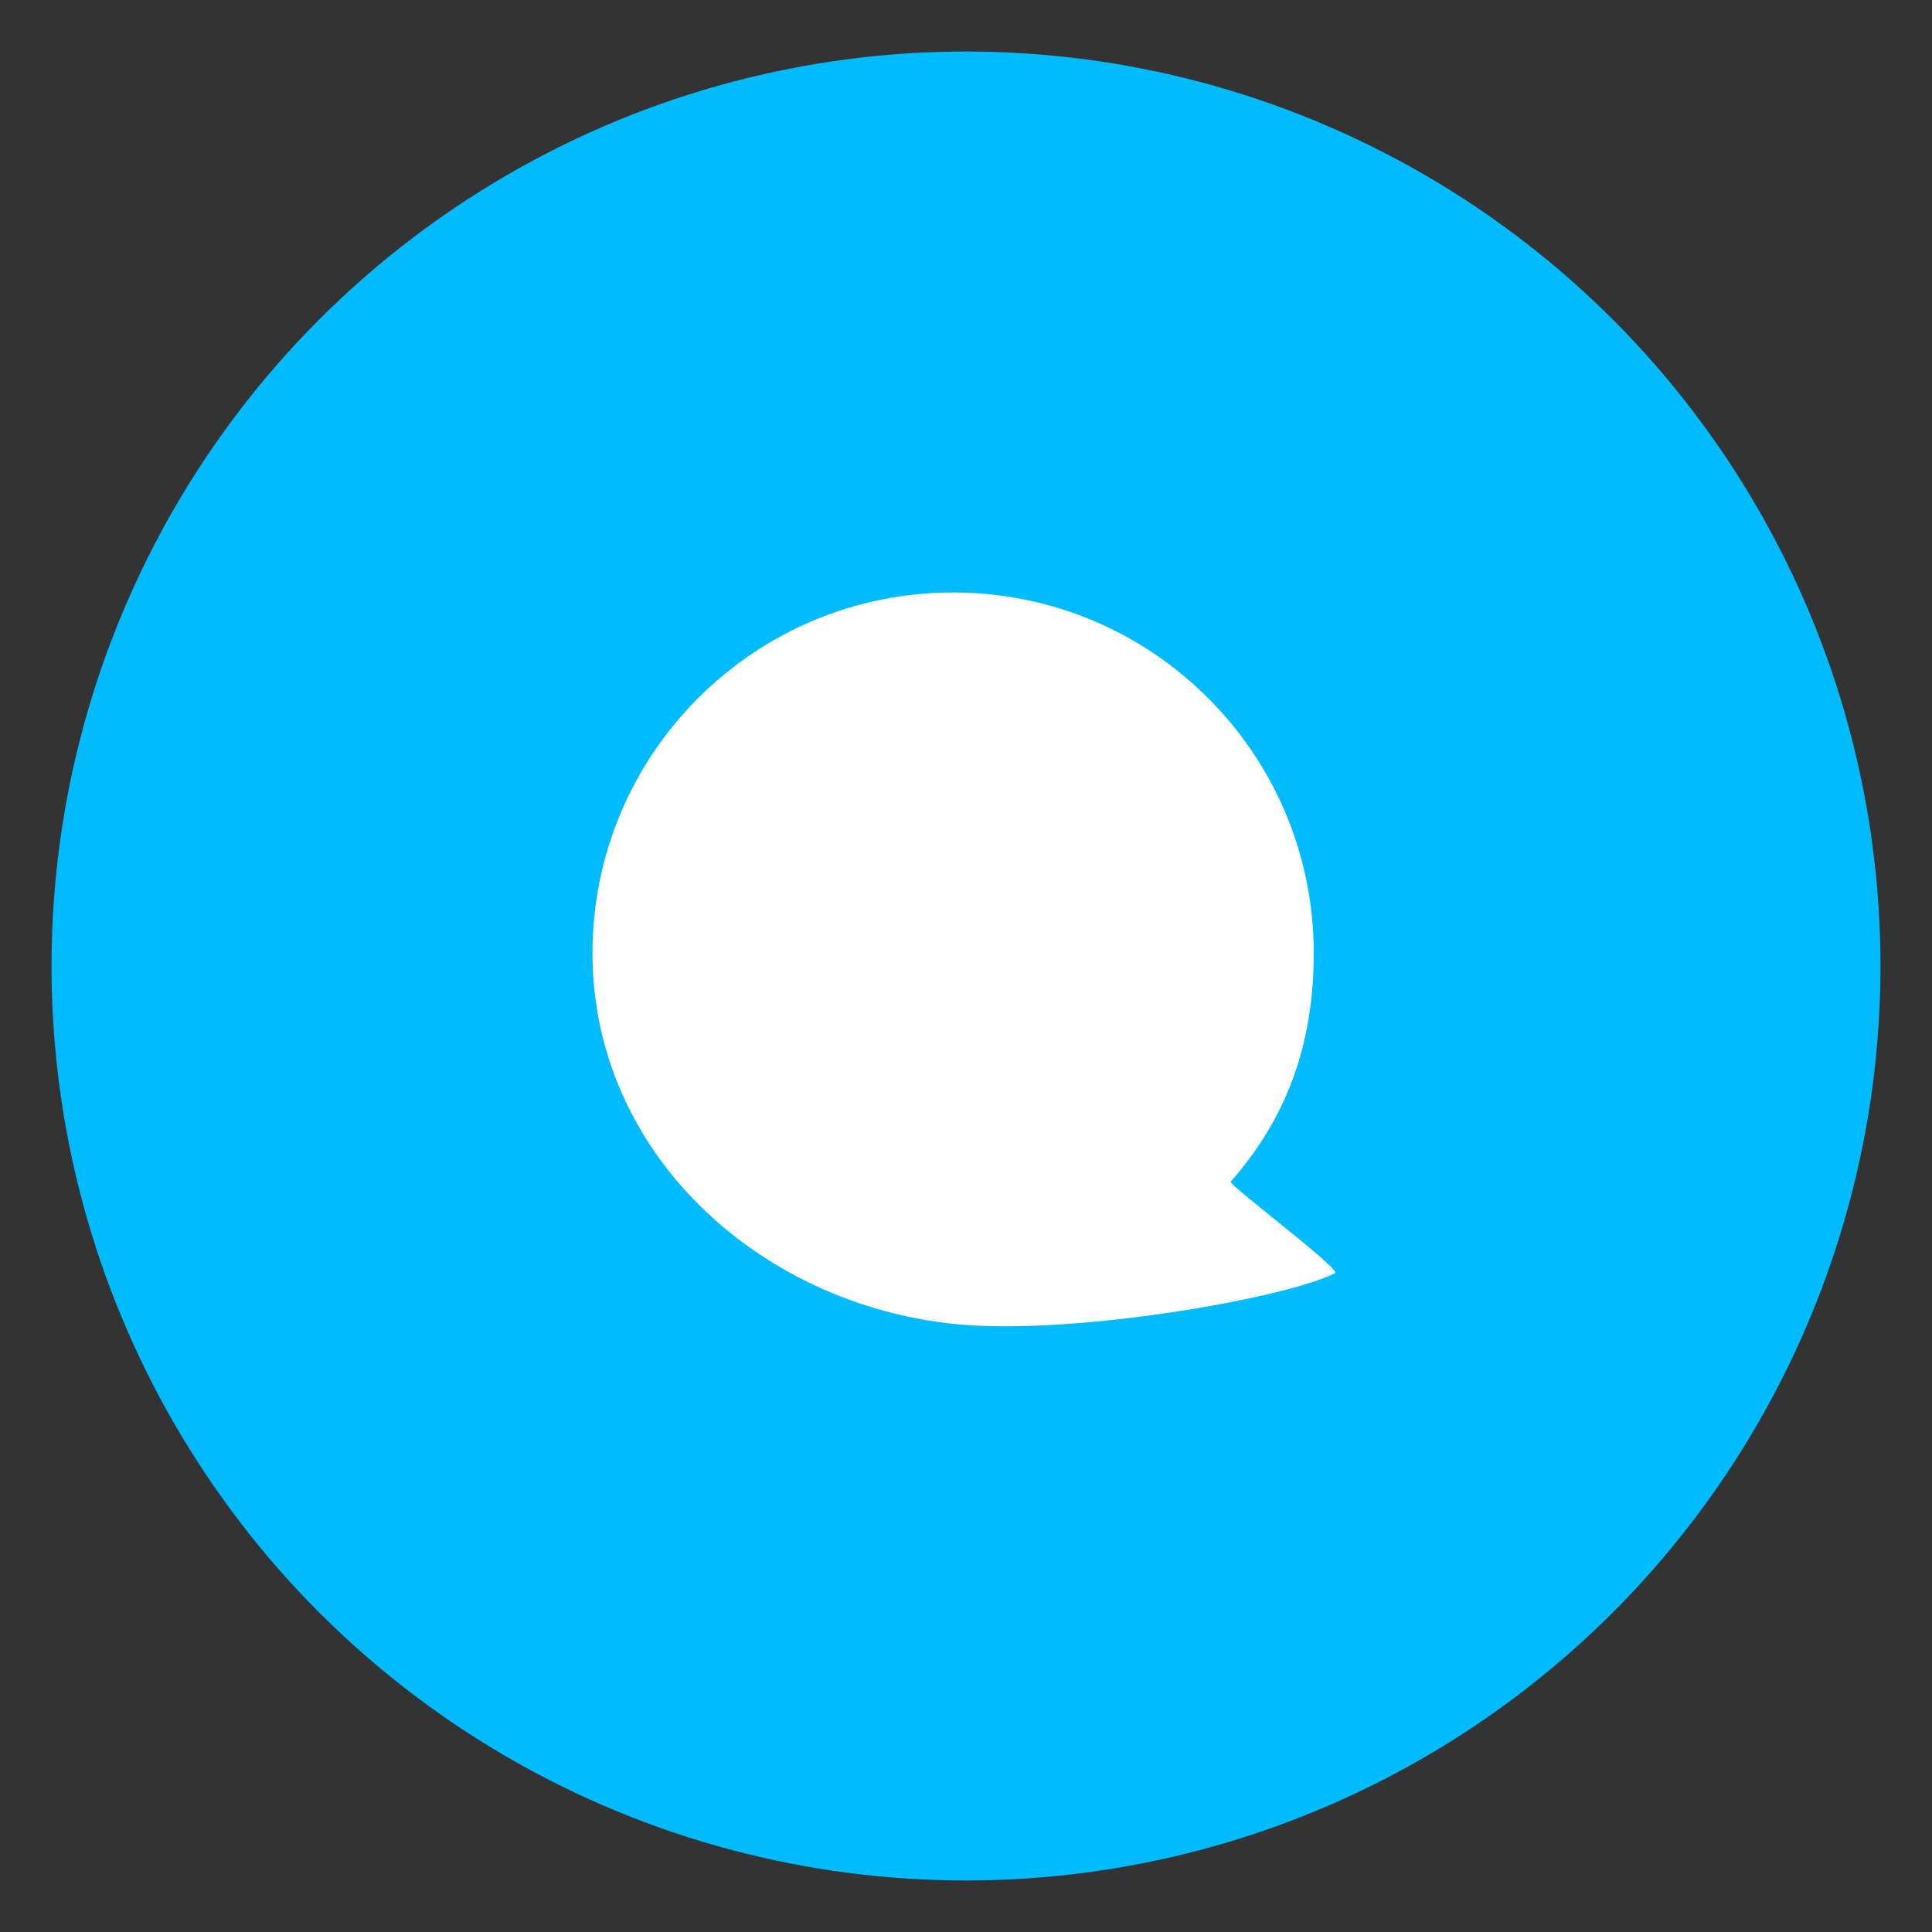
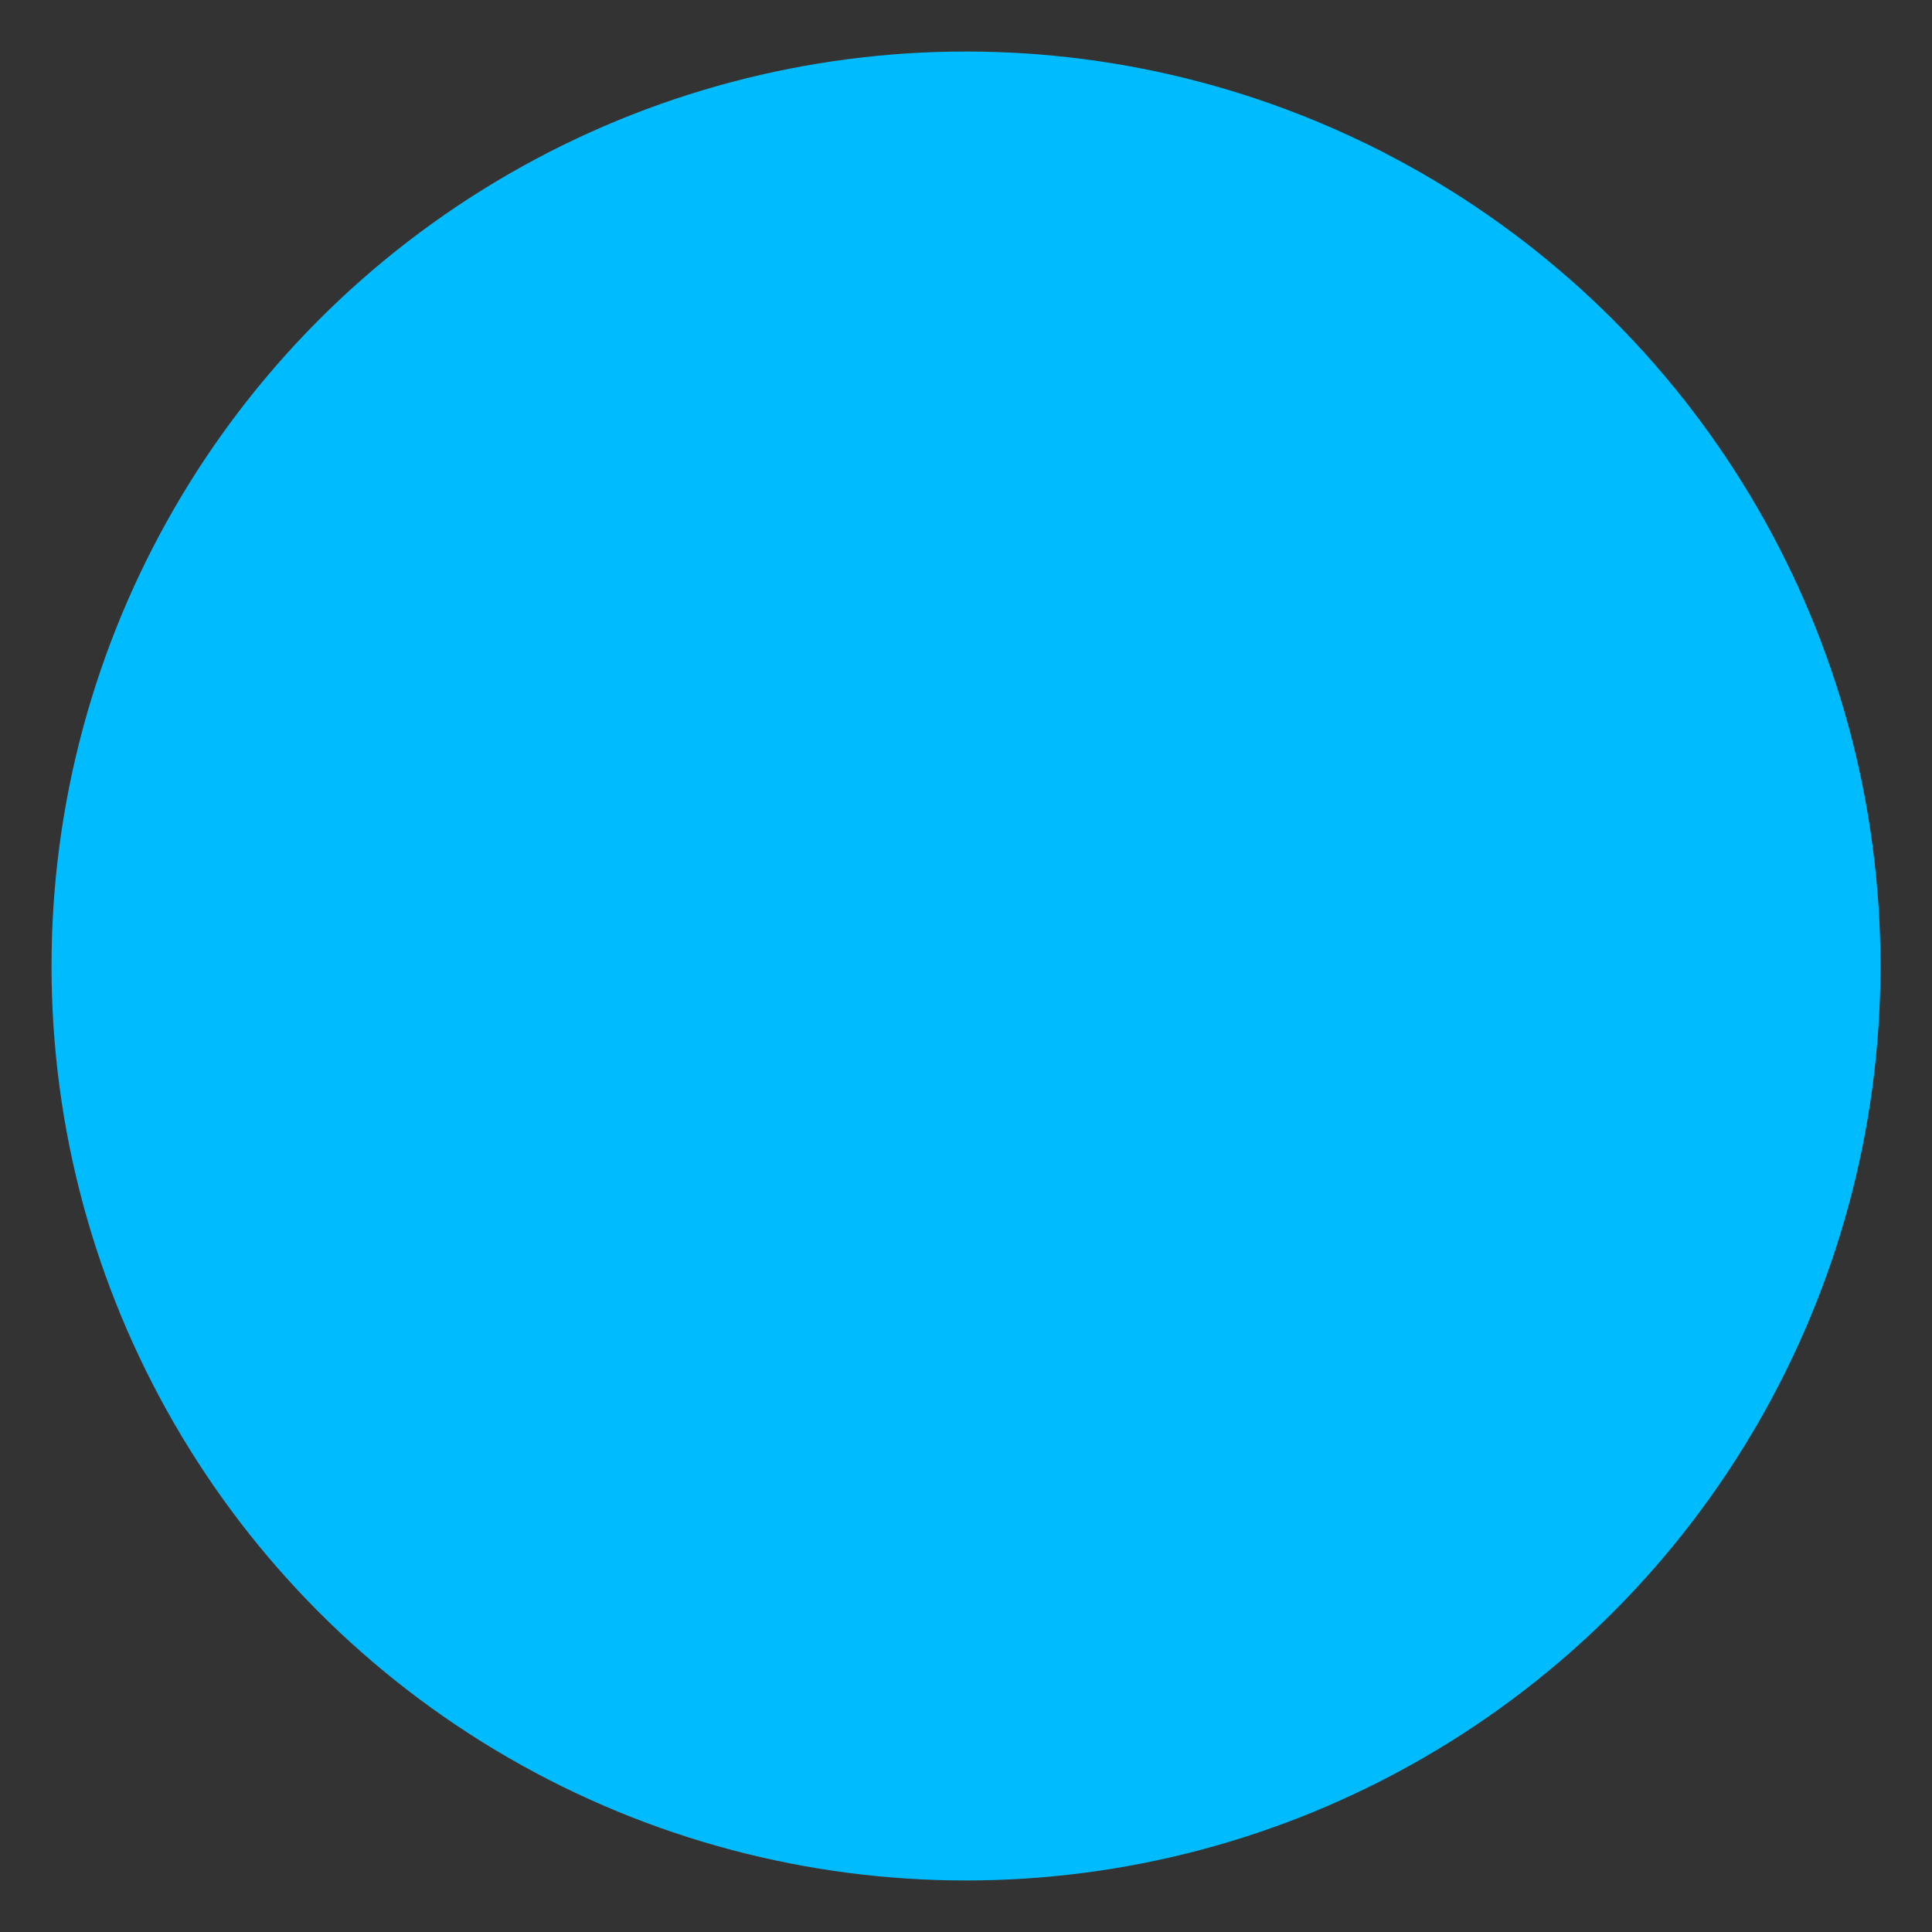
<svg xmlns="http://www.w3.org/2000/svg" width="75" height="75">
  <rect width="100%" height="100%" fill="#333333" stroke="none" />
  <g fill="none" fill-rule="evenodd">
    <circle fill="#00bcff" cx="37.5" cy="37.5" r="35.5" />
-     <path d="M37.13 51.404c4.525.447 12.788-1.006 14.695-1.979.268-.137-4.15-3.44-4.051-3.552C49.948 43.406 51 40.547 51 37c0-7.732-6.268-14-14-14s-14 6.268-14 14 6.436 13.645 14.13 14.404z" fill="#FFF" />
  </g>
</svg>